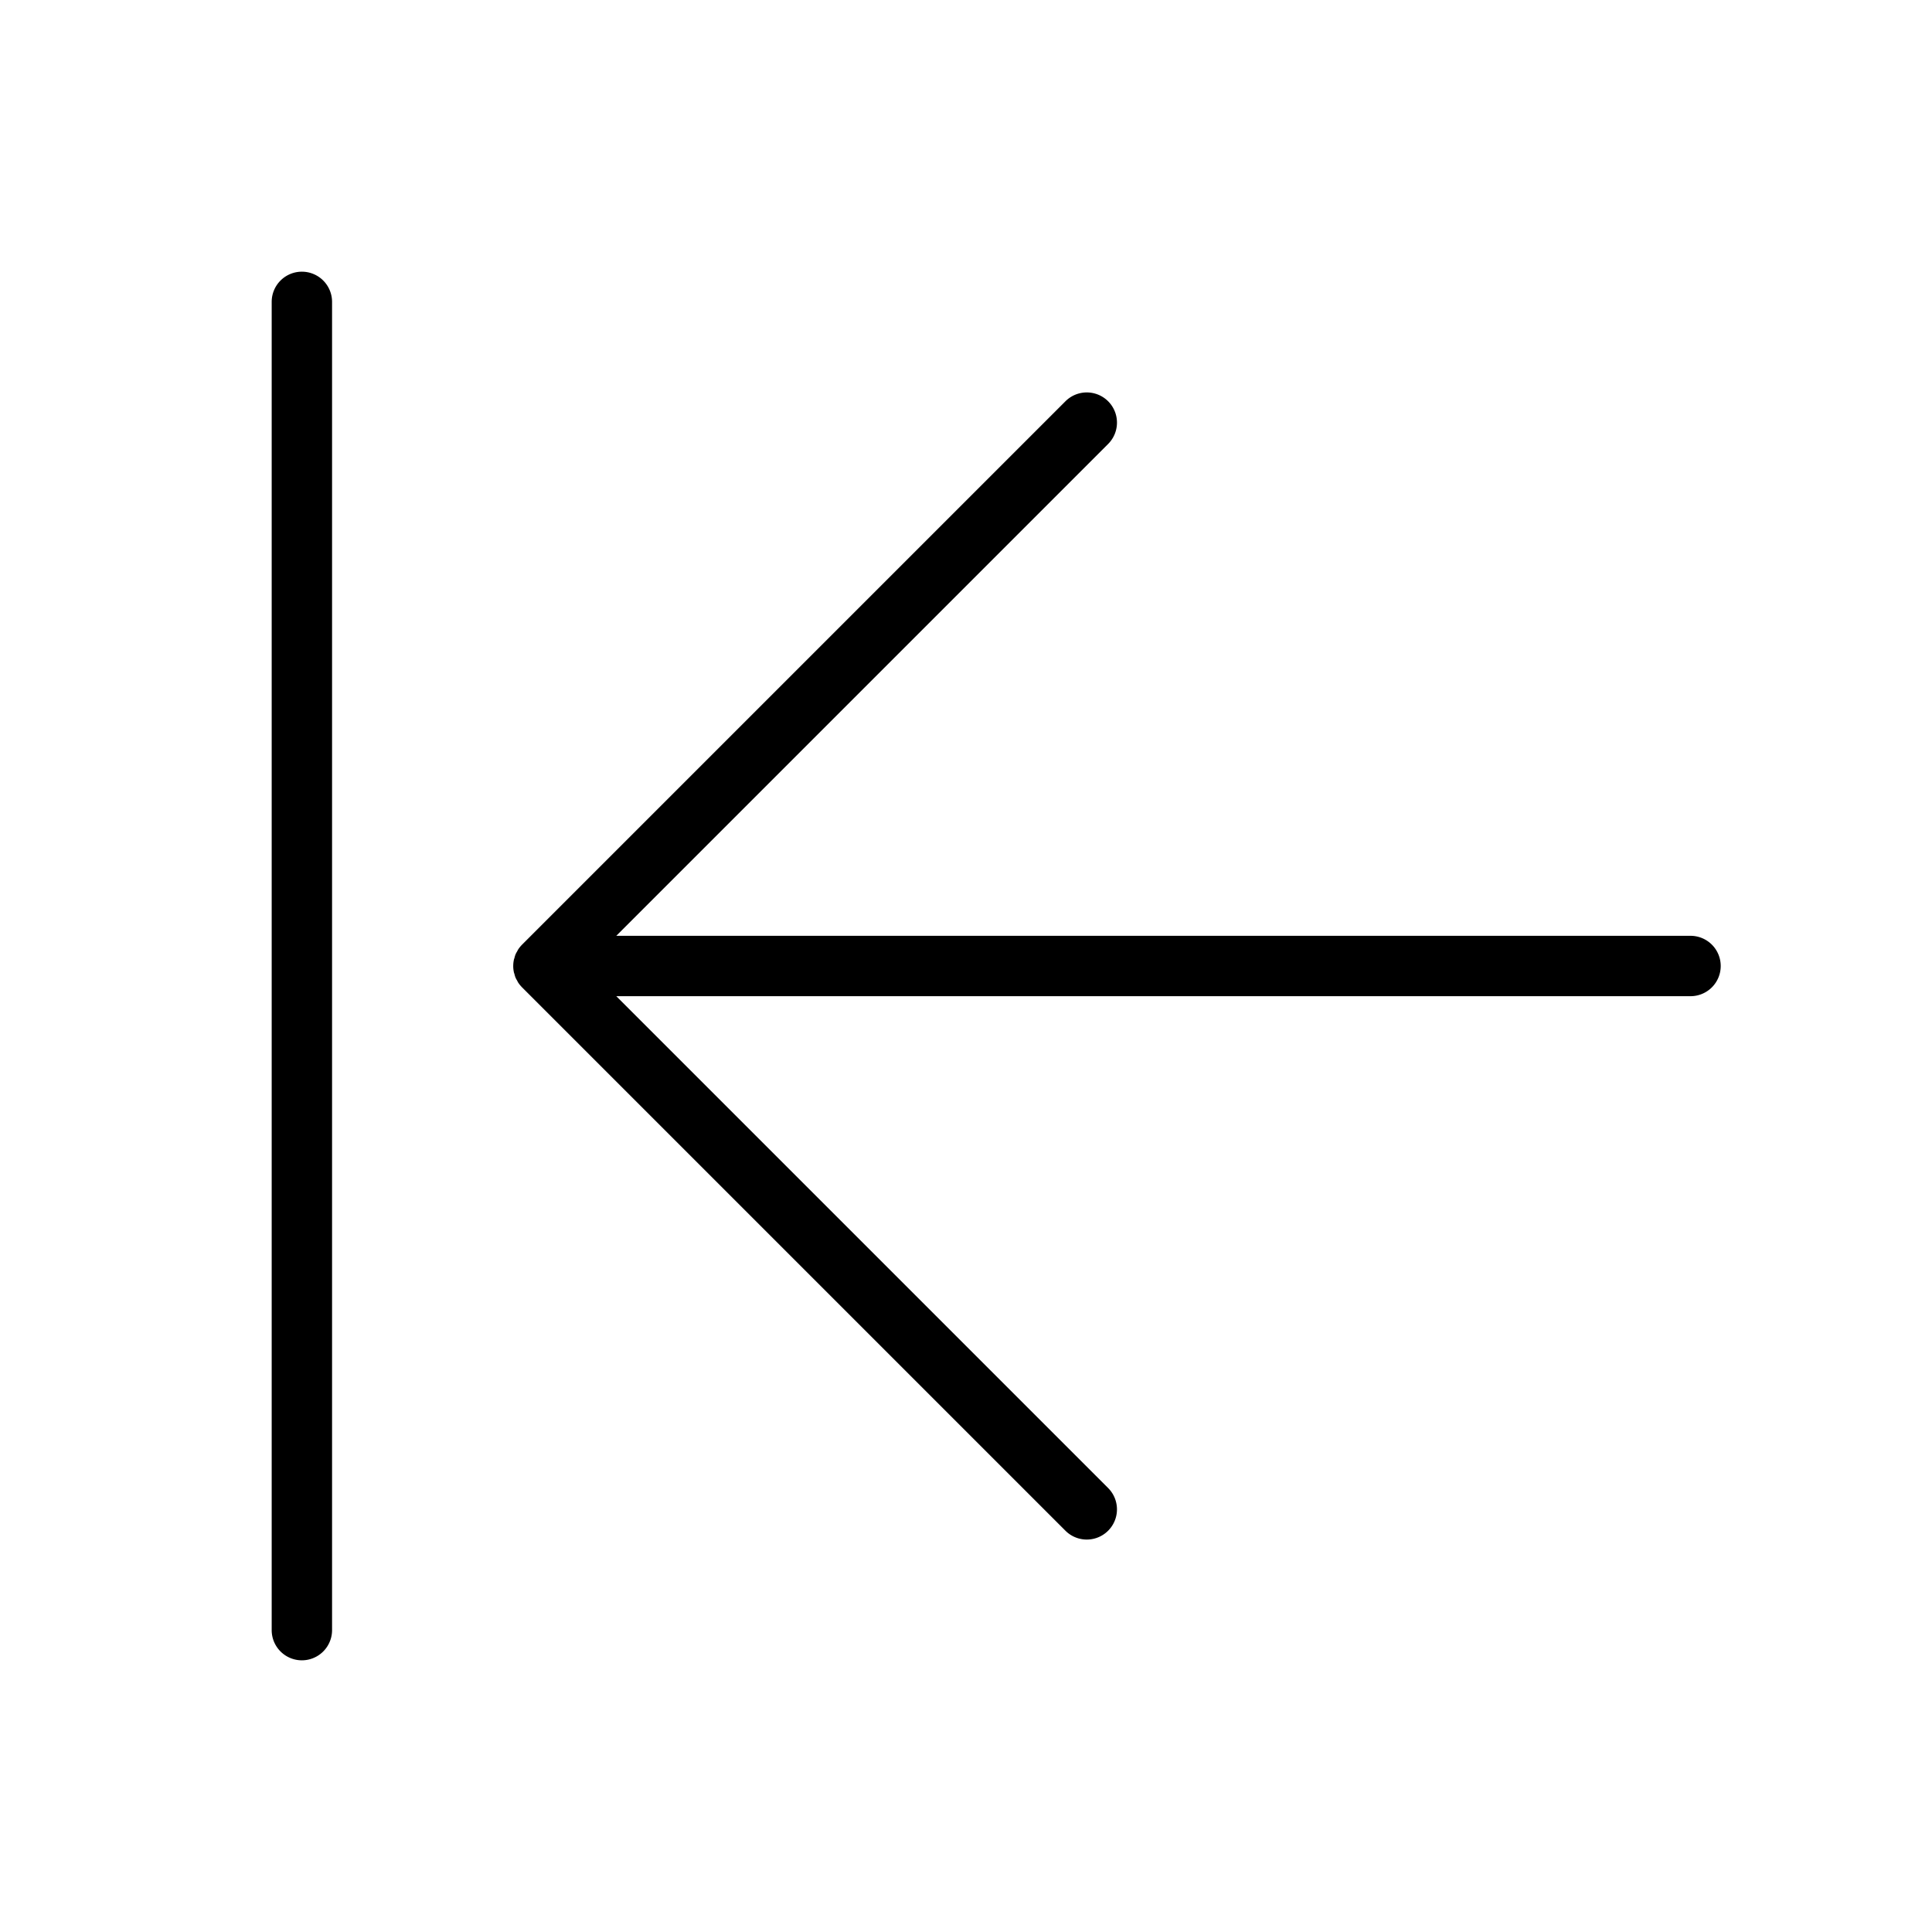
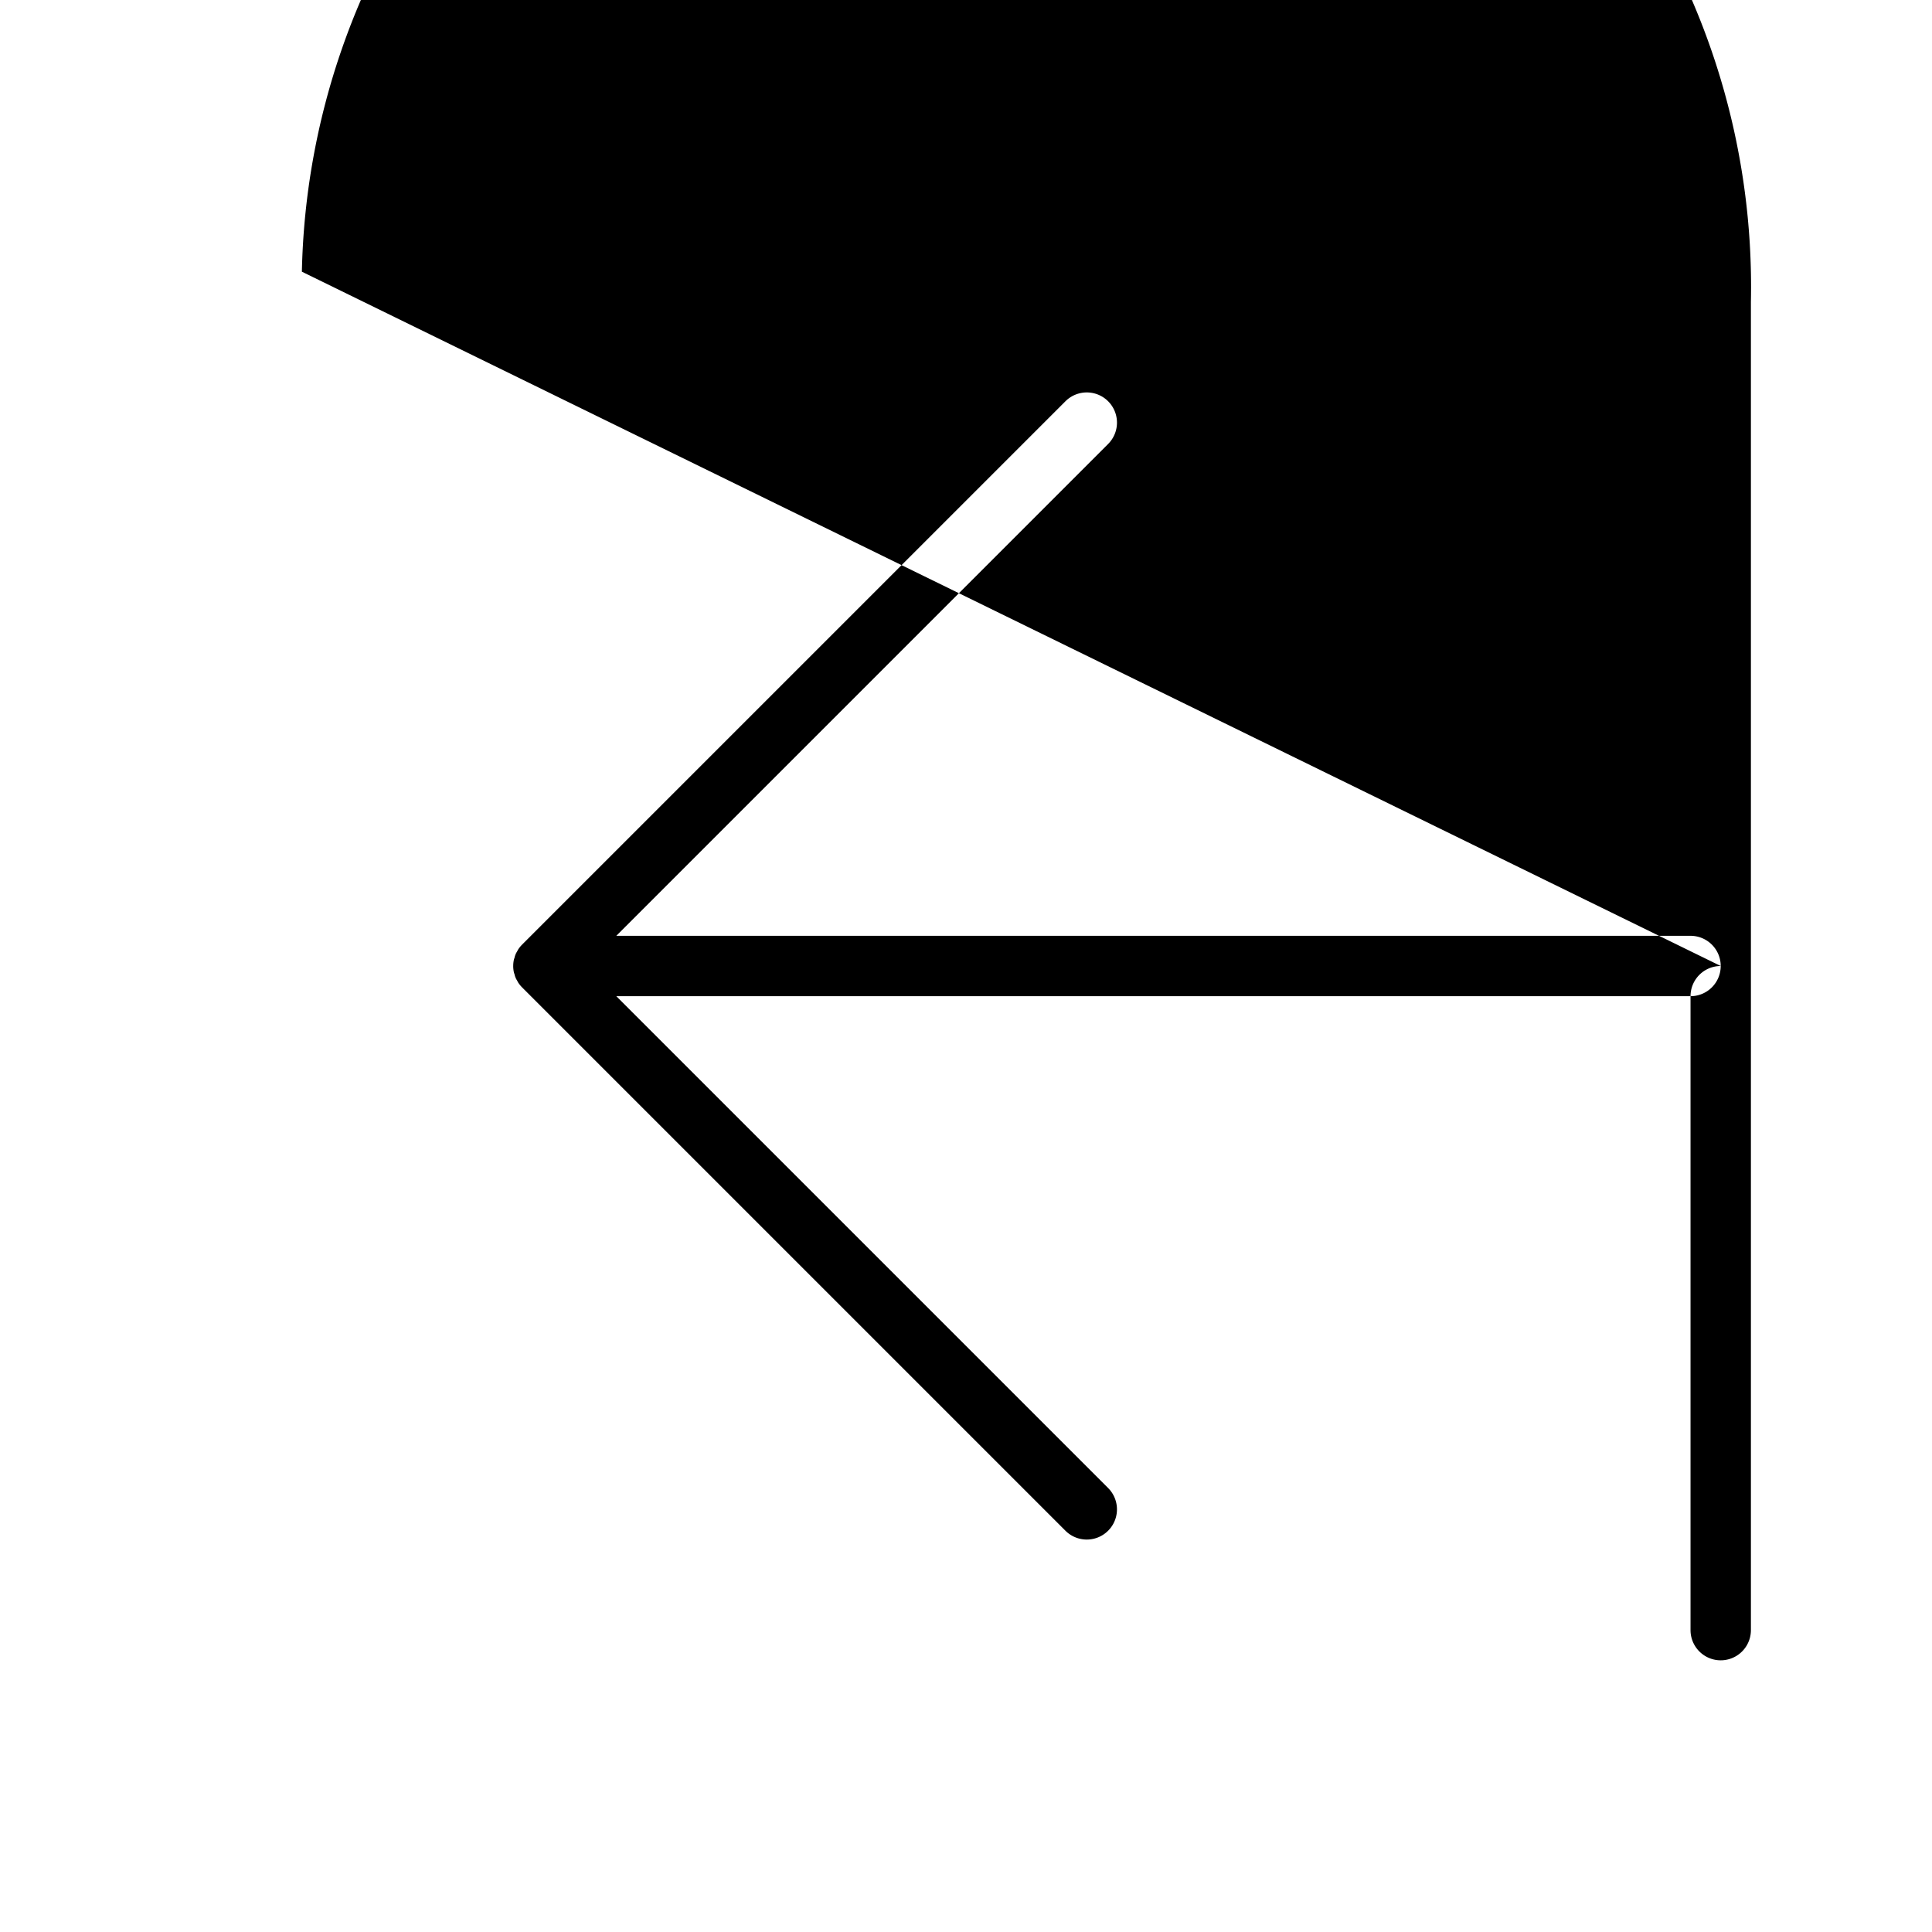
<svg xmlns="http://www.w3.org/2000/svg" fill="#000000" width="800px" height="800px" viewBox="0 0 256 256" id="Flat">
-   <path d="M228.004,128a4,4,0,0,1-4,4H81.661L146.832,197.171a4,4,0,0,1-5.657,5.657l-72-72-.014-.017a4.017,4.017,0,0,1-.484-.593c-.067-.1-.113-.209-.17-.313a2.318,2.318,0,0,1-.324-.782c-.033-.114-.078-.223-.101-.341a4.056,4.056,0,0,1-.078-.771L68.004,128l.001-.012a4.056,4.056,0,0,1,.078-.771c.023-.118.068-.227.101-.341a2.316,2.316,0,0,1,.324-.782c.057-.104.103-.213.17-.313a4.017,4.017,0,0,1,.484-.593l.014-.017,72-72a4,4,0,1,1,5.657,5.657L81.661,124H224.004A4,4,0,0,1,228.004,128ZM40,36a4,4,0,0,0-4,4V216a4,4,0,0,0,8,0V40A4,4,0,0,0,40,36Z" />
+   <path d="M228.004,128a4,4,0,0,1-4,4H81.661L146.832,197.171a4,4,0,0,1-5.657,5.657l-72-72-.014-.017a4.017,4.017,0,0,1-.484-.593c-.067-.1-.113-.209-.17-.313a2.318,2.318,0,0,1-.324-.782c-.033-.114-.078-.223-.101-.341a4.056,4.056,0,0,1-.078-.771L68.004,128l.001-.012a4.056,4.056,0,0,1,.078-.771c.023-.118.068-.227.101-.341a2.316,2.316,0,0,1,.324-.782c.057-.104.103-.213.17-.313a4.017,4.017,0,0,1,.484-.593l.014-.017,72-72a4,4,0,1,1,5.657,5.657L81.661,124H224.004A4,4,0,0,1,228.004,128Za4,4,0,0,0-4,4V216a4,4,0,0,0,8,0V40A4,4,0,0,0,40,36Z" />
</svg>